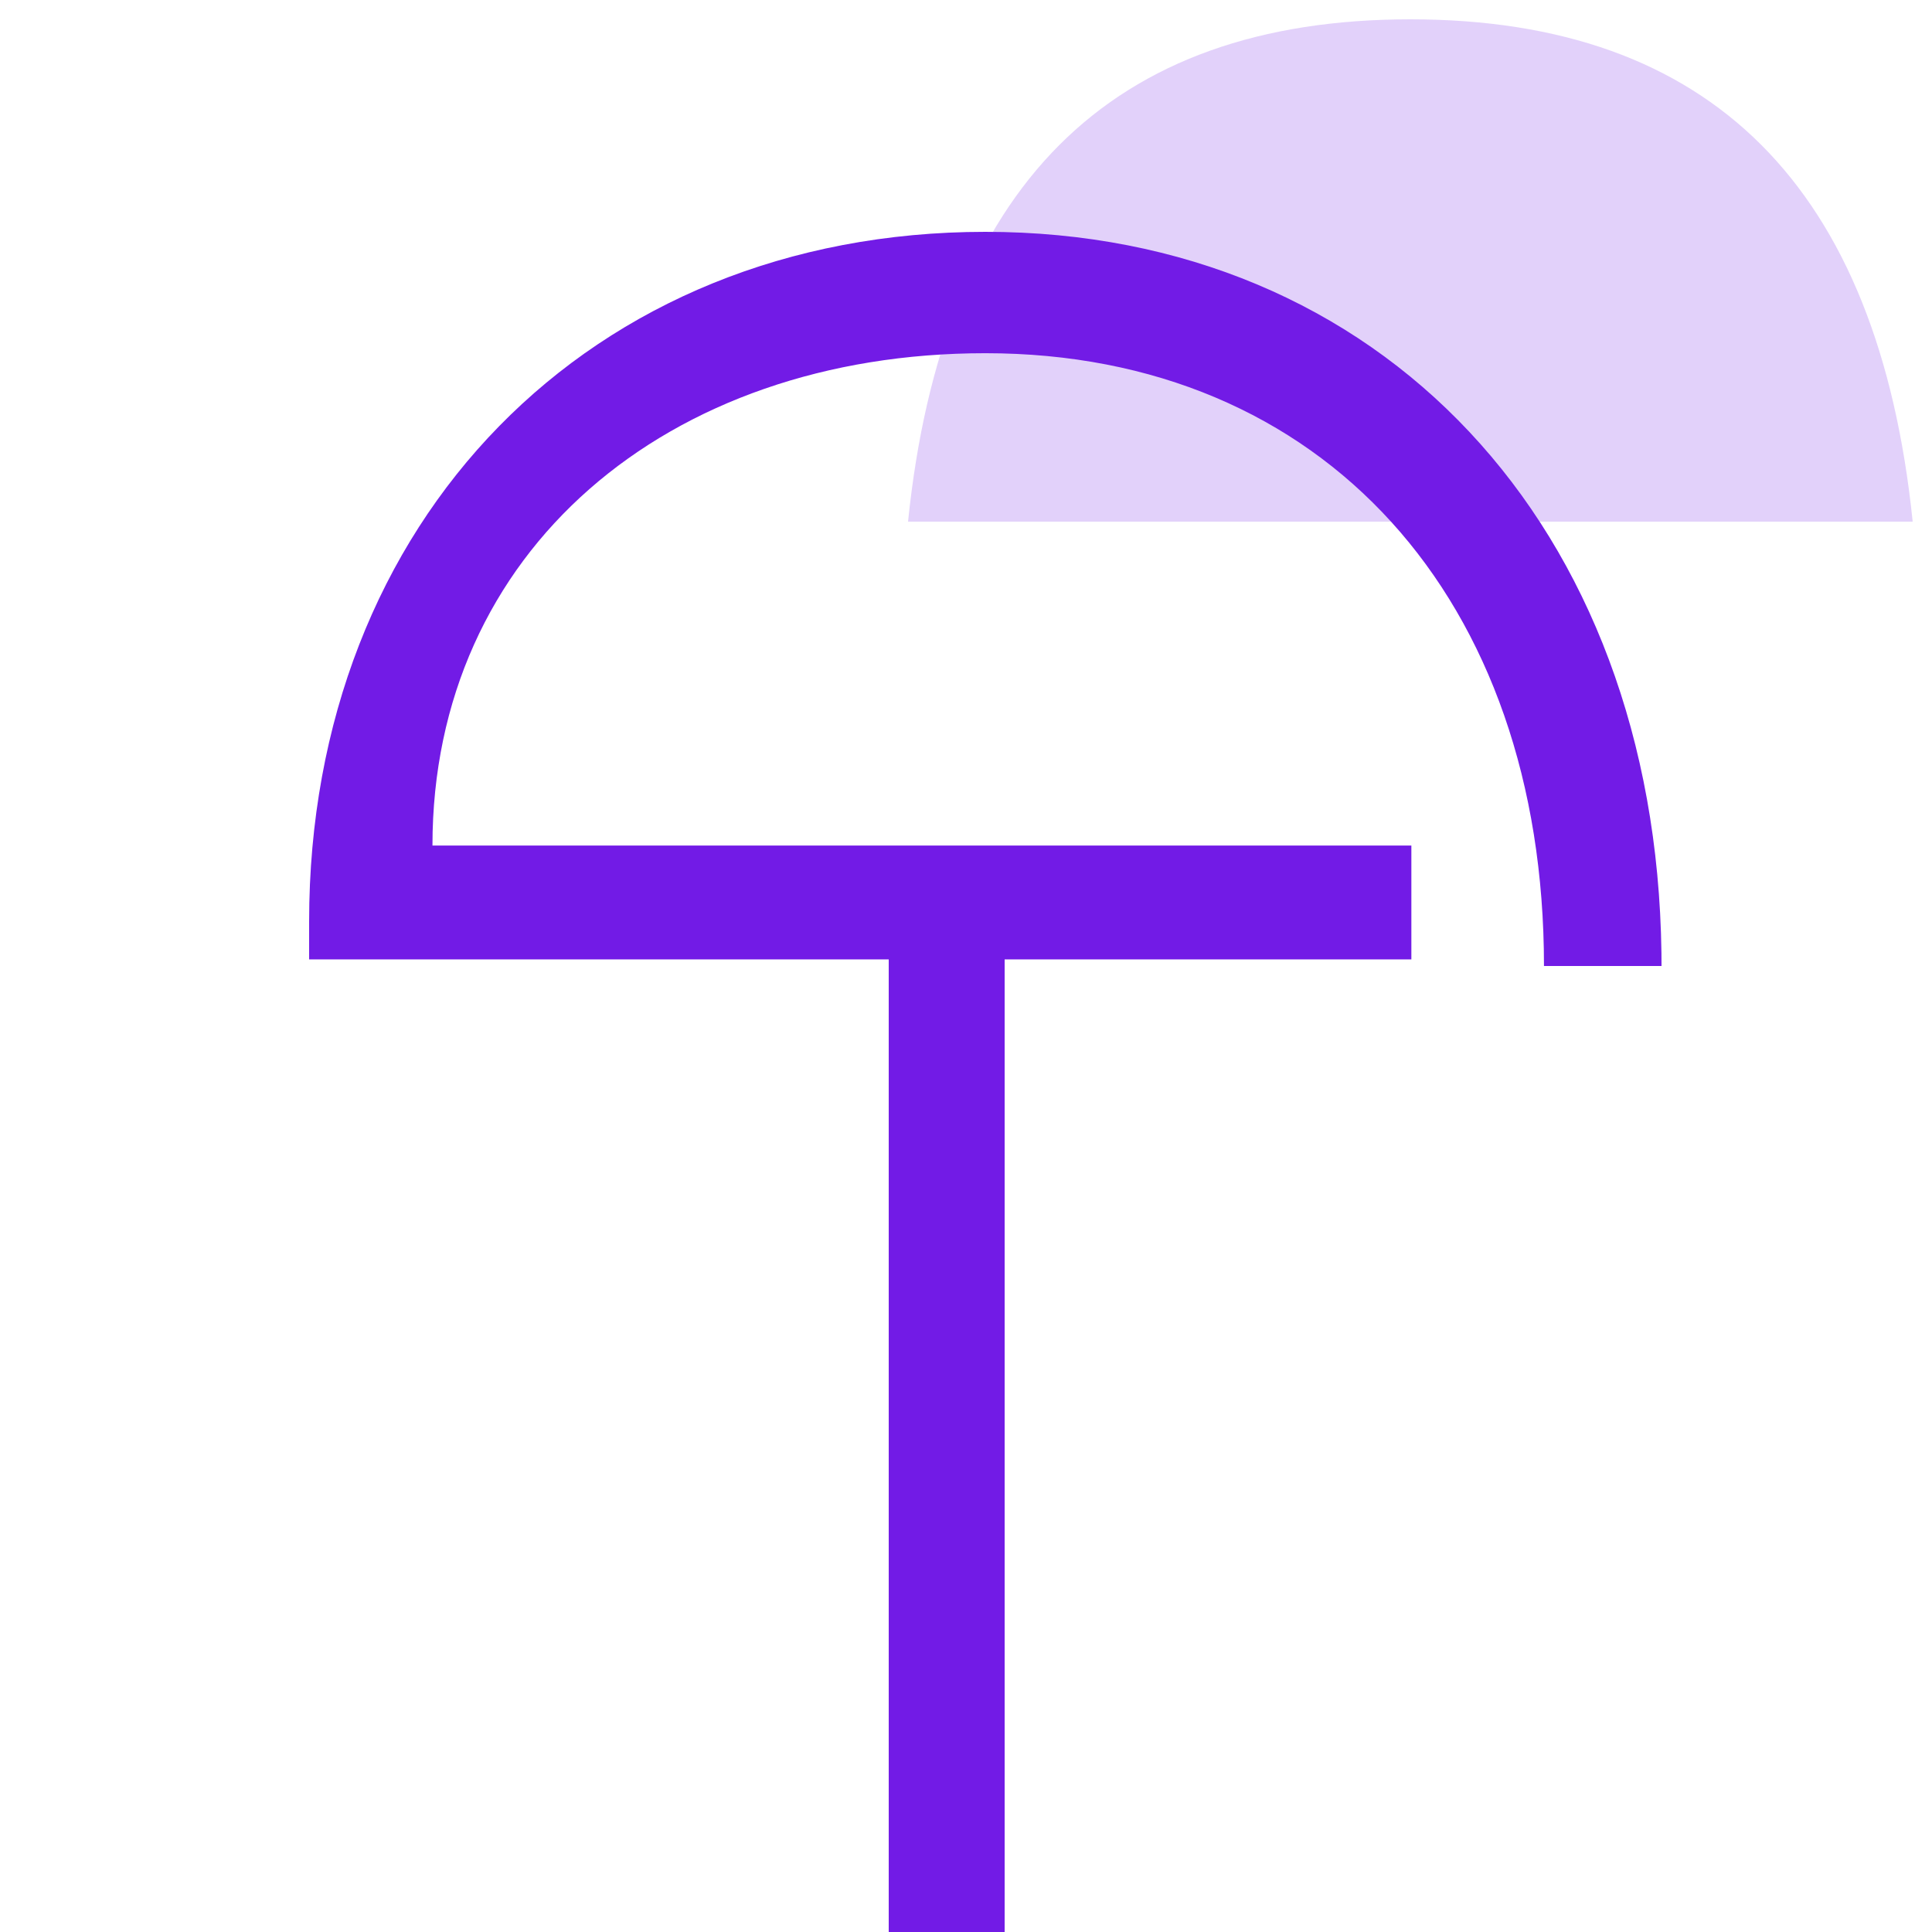
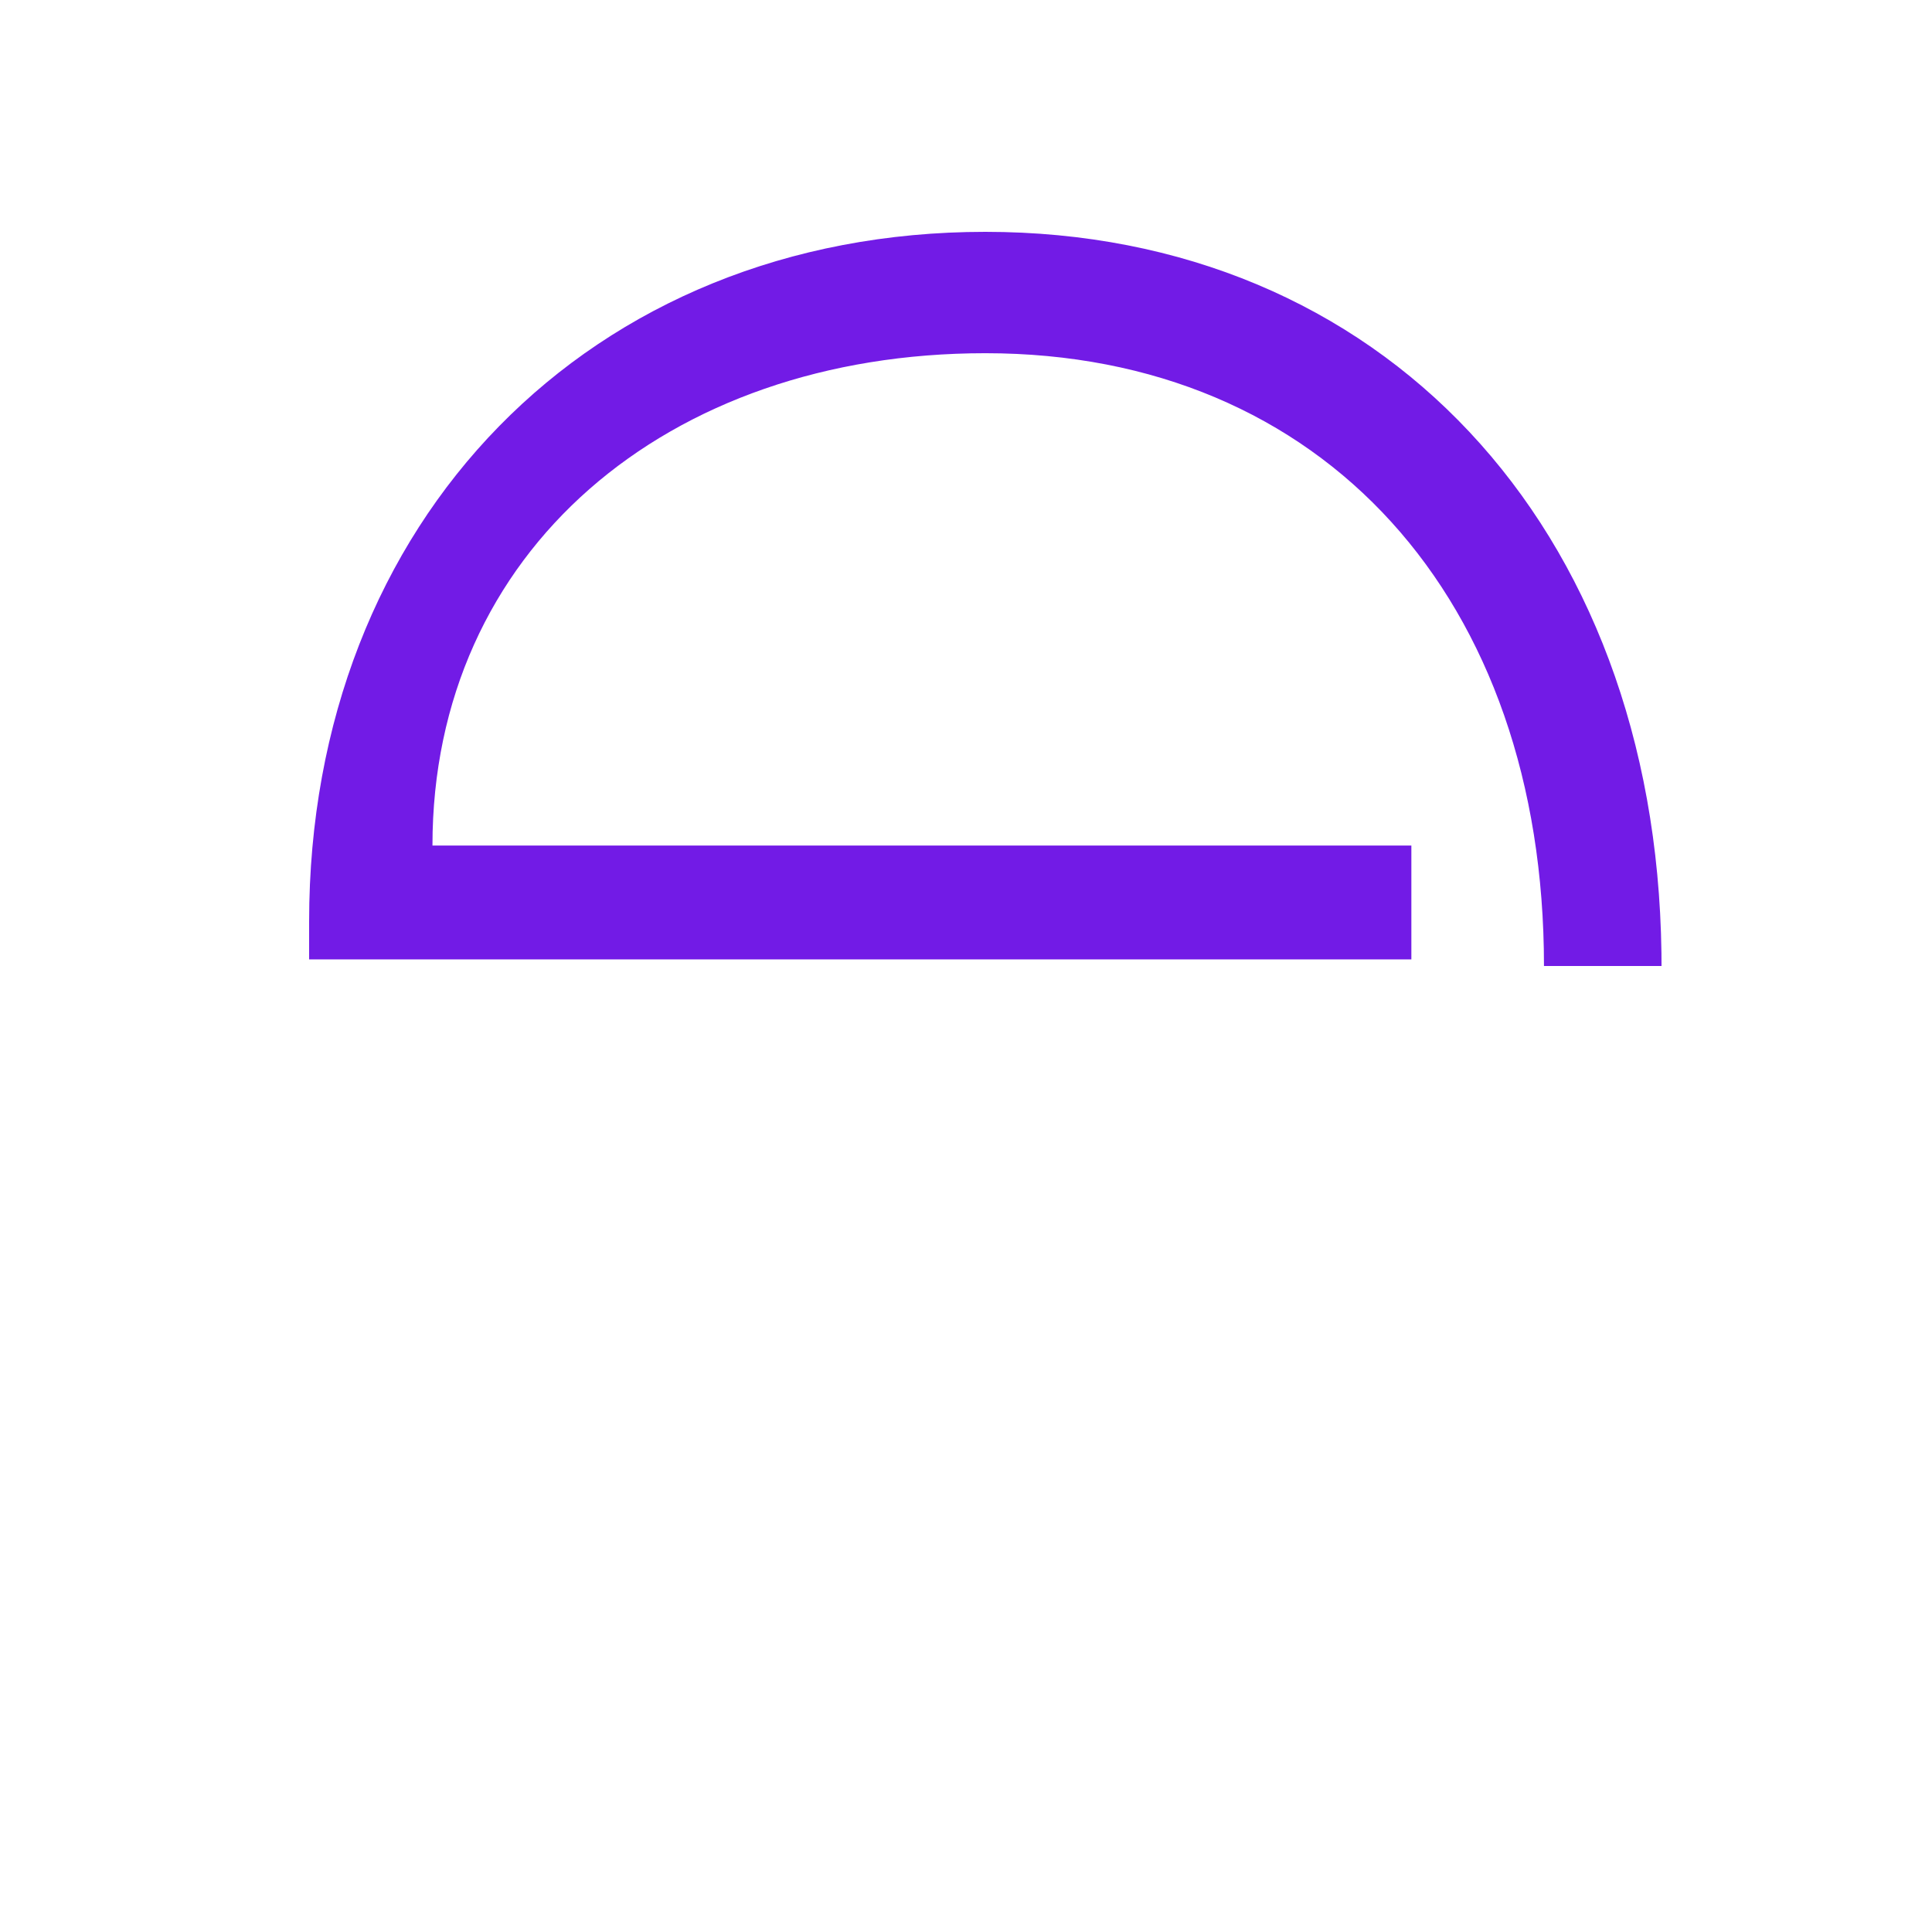
<svg xmlns="http://www.w3.org/2000/svg" width="50px" height="50px" viewBox="0 0 50 50" version="1.1">
  <title>99. Icons/Values/Aziende/protection</title>
  <g id="99.-Icons/Values/Aziende/protection" stroke="none" stroke-width="1" fill="none" fill-rule="evenodd">
    <g id="Group-6-Copy-2" transform="translate(23.5, 0.5)" fill="#721BE6" fill-opacity="0.2">
-       <path d="M19.5,19.5 C10.833,18.609 6.5,14.275 6.5,6.5 C6.5,-1.275 10.833,-5.609 19.5,-6.5 L19.5,19.5 Z" id="Fill-1" transform="translate(13, 6.5) rotate(-270) translate(-13, -6.5)" />
-     </g>
+       </g>
    <g id="A-Brands-/-iconography-/-security-/-black" transform="translate(8, 6)" fill="#721BE6" fill-rule="nonzero">
      <path d="M17.5,0 C27.73,0 34.851,7.593 34.998,18.663 L35,19 L31.958,19 C31.958,9.5 26.241,3.141 17.5,3.141 C9.252,3.141 3.192,8.273 3.192,15.882 L28.526,15.882 L28.526,18.829 L0,18.829 L0,17.85 C0,7.473 7.27,0 17.5,0 Z" id="Path" />
-       <polygon id="Path" transform="translate(16.5, 31) rotate(-180) translate(-16.5, -31)" points="18 18 18 44 15 44 15 18" />
    </g>
  </g>
</svg>